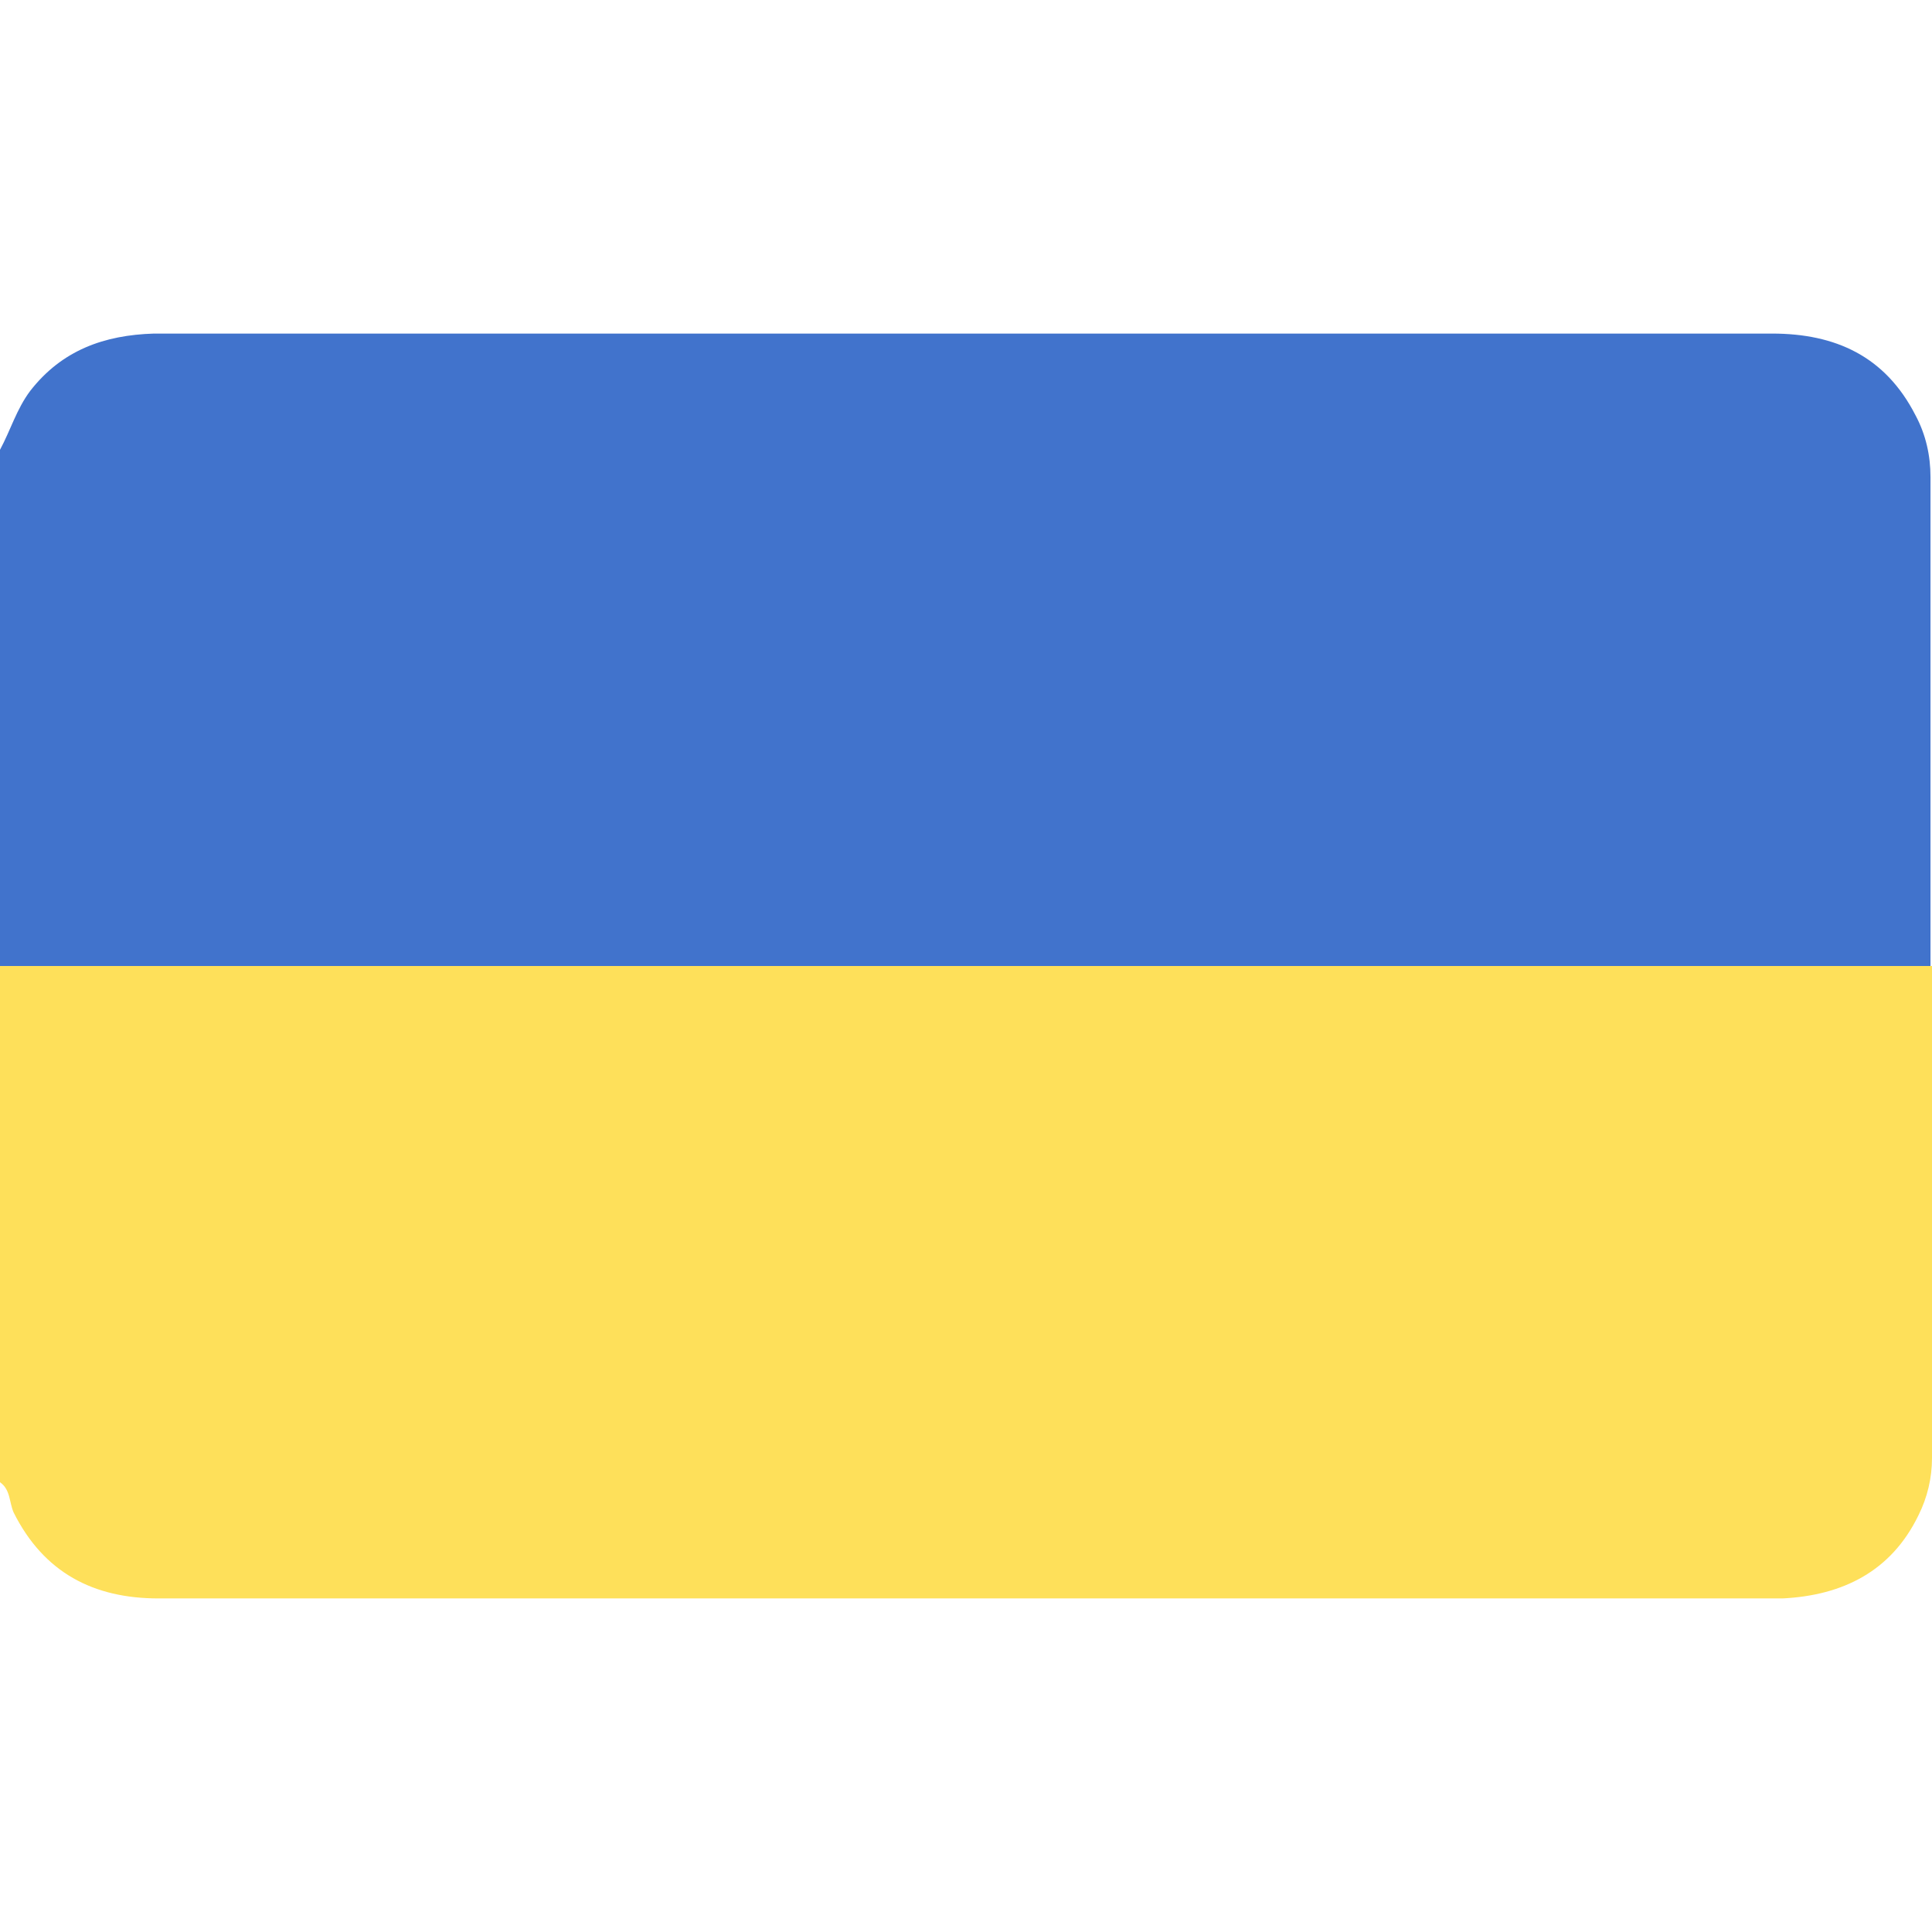
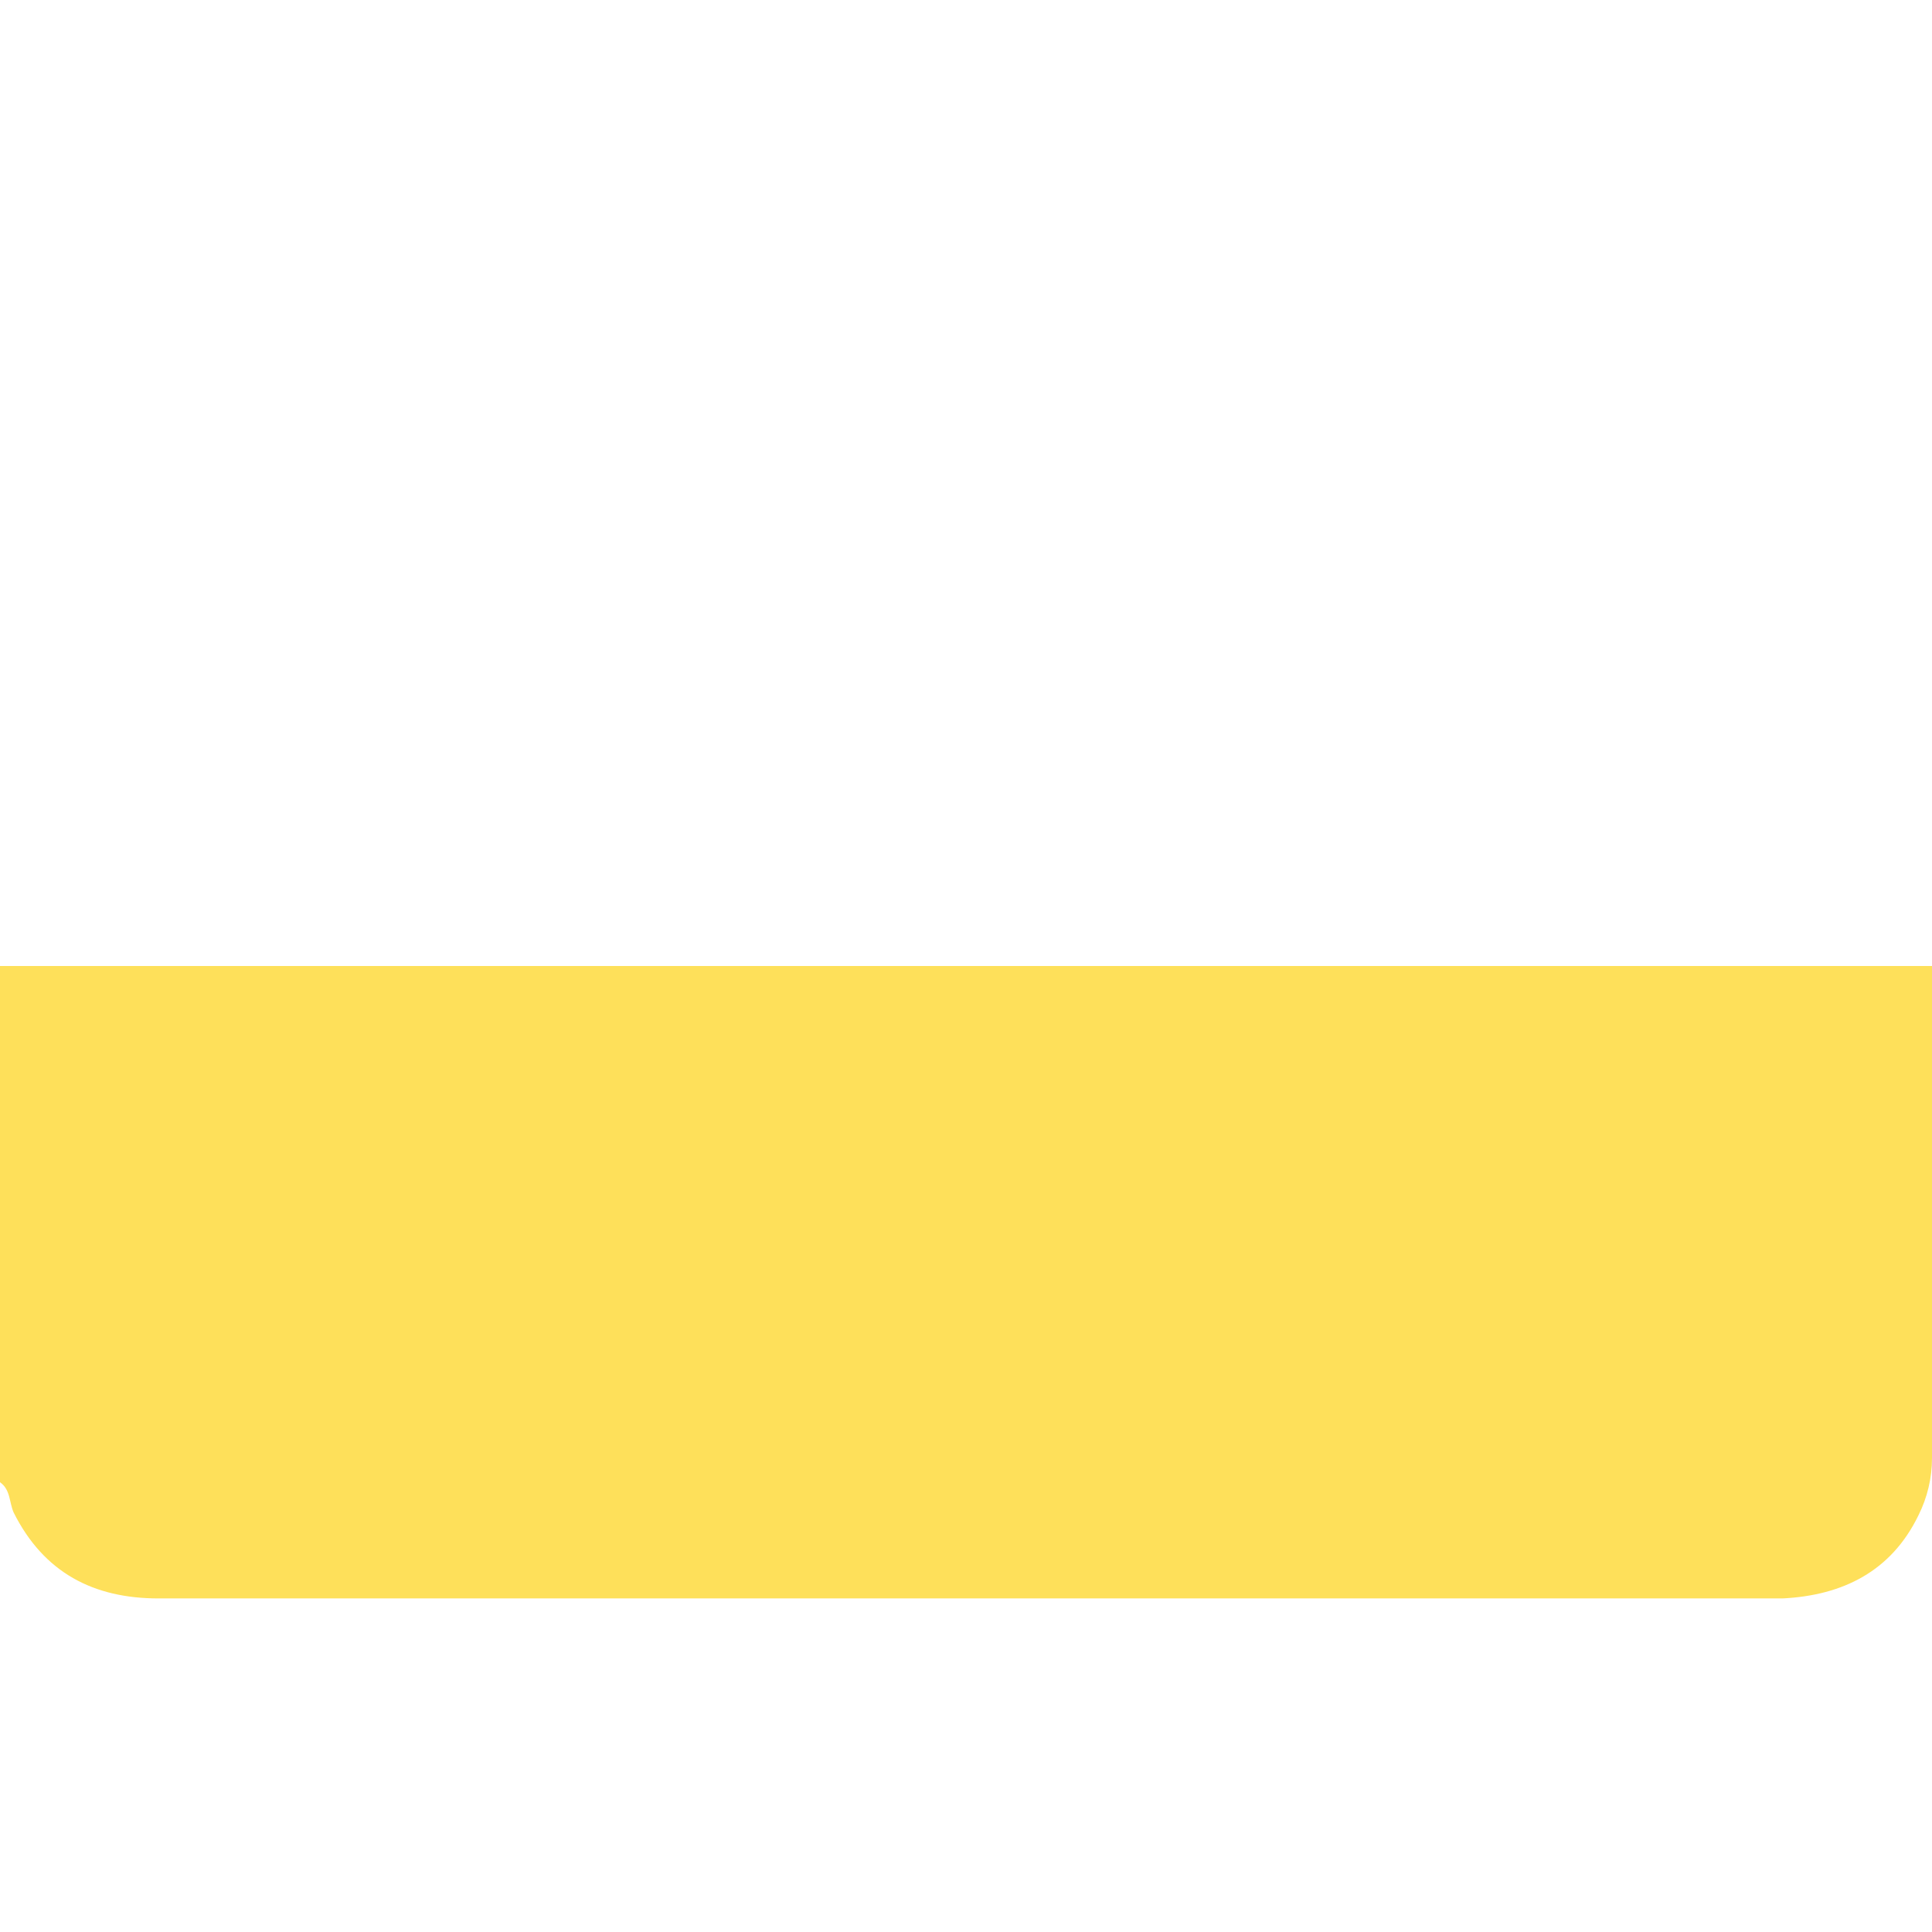
<svg xmlns="http://www.w3.org/2000/svg" version="1.1" id="Layer_1" x="0px" y="0px" viewBox="0 0 128 128" style="enable-background:new 0 0 128 128;" xml:space="preserve">
  <style type="text/css">
	.st0{fill:#4173CC;}
	.st1{fill:#FEE05A;}
</style>
-   <path class="st0" d="M0,29.8c0.7-1.3,1.1-2.7,2-3.9c2.1-2.7,4.9-3.7,8.2-3.8c5.9,0,11.8,0,17.7,0c29.8,0,59.7,0,89.5,0  c4.2,0,7.5,1.5,9.5,5.4c0.7,1.3,1,2.7,1,4.1c0,10.8,0,21.7,0,32.5c-0.4,0.4-0.8,0.4-1.3,0.4c-0.4,0-0.8,0-1.2,0  c-41,0-81.9,0-122.9,0c-0.9,0-1.8,0.2-2.5-0.4C0,52.6,0,41.2,0,29.8z" />
  <path class="st1" d="M0,64c42.7,0,85.3,0,128,0c0,10.9,0,21.7,0,32.6c0,1.3-0.3,2.6-0.9,3.8c-1.8,3.7-5,5.3-9,5.5  c-0.2,0-0.3,0-0.5,0c-35.7,0-71.4,0-107.1,0c-4.3,0-7.6-1.7-9.6-5.7c-0.3-0.7-0.2-1.5-0.9-2C0,86.8,0,75.4,0,64z" />
</svg>